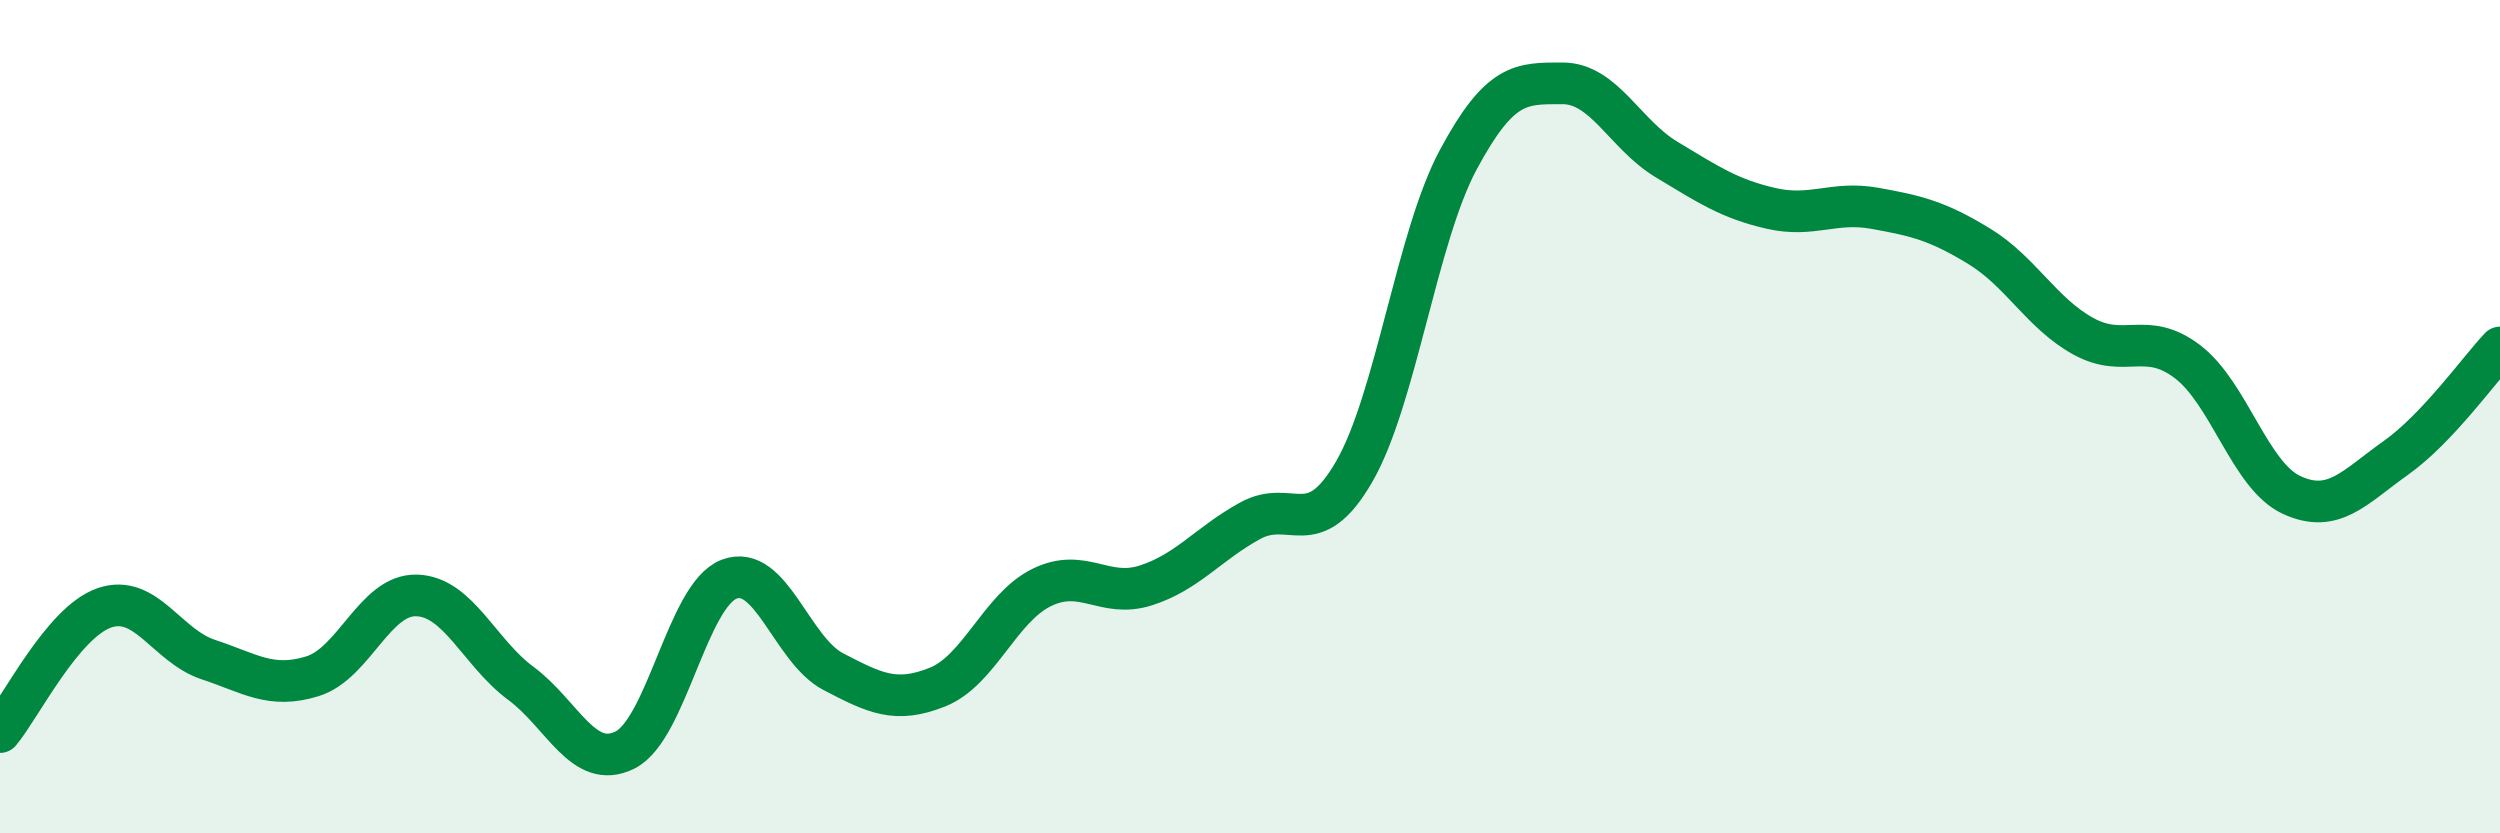
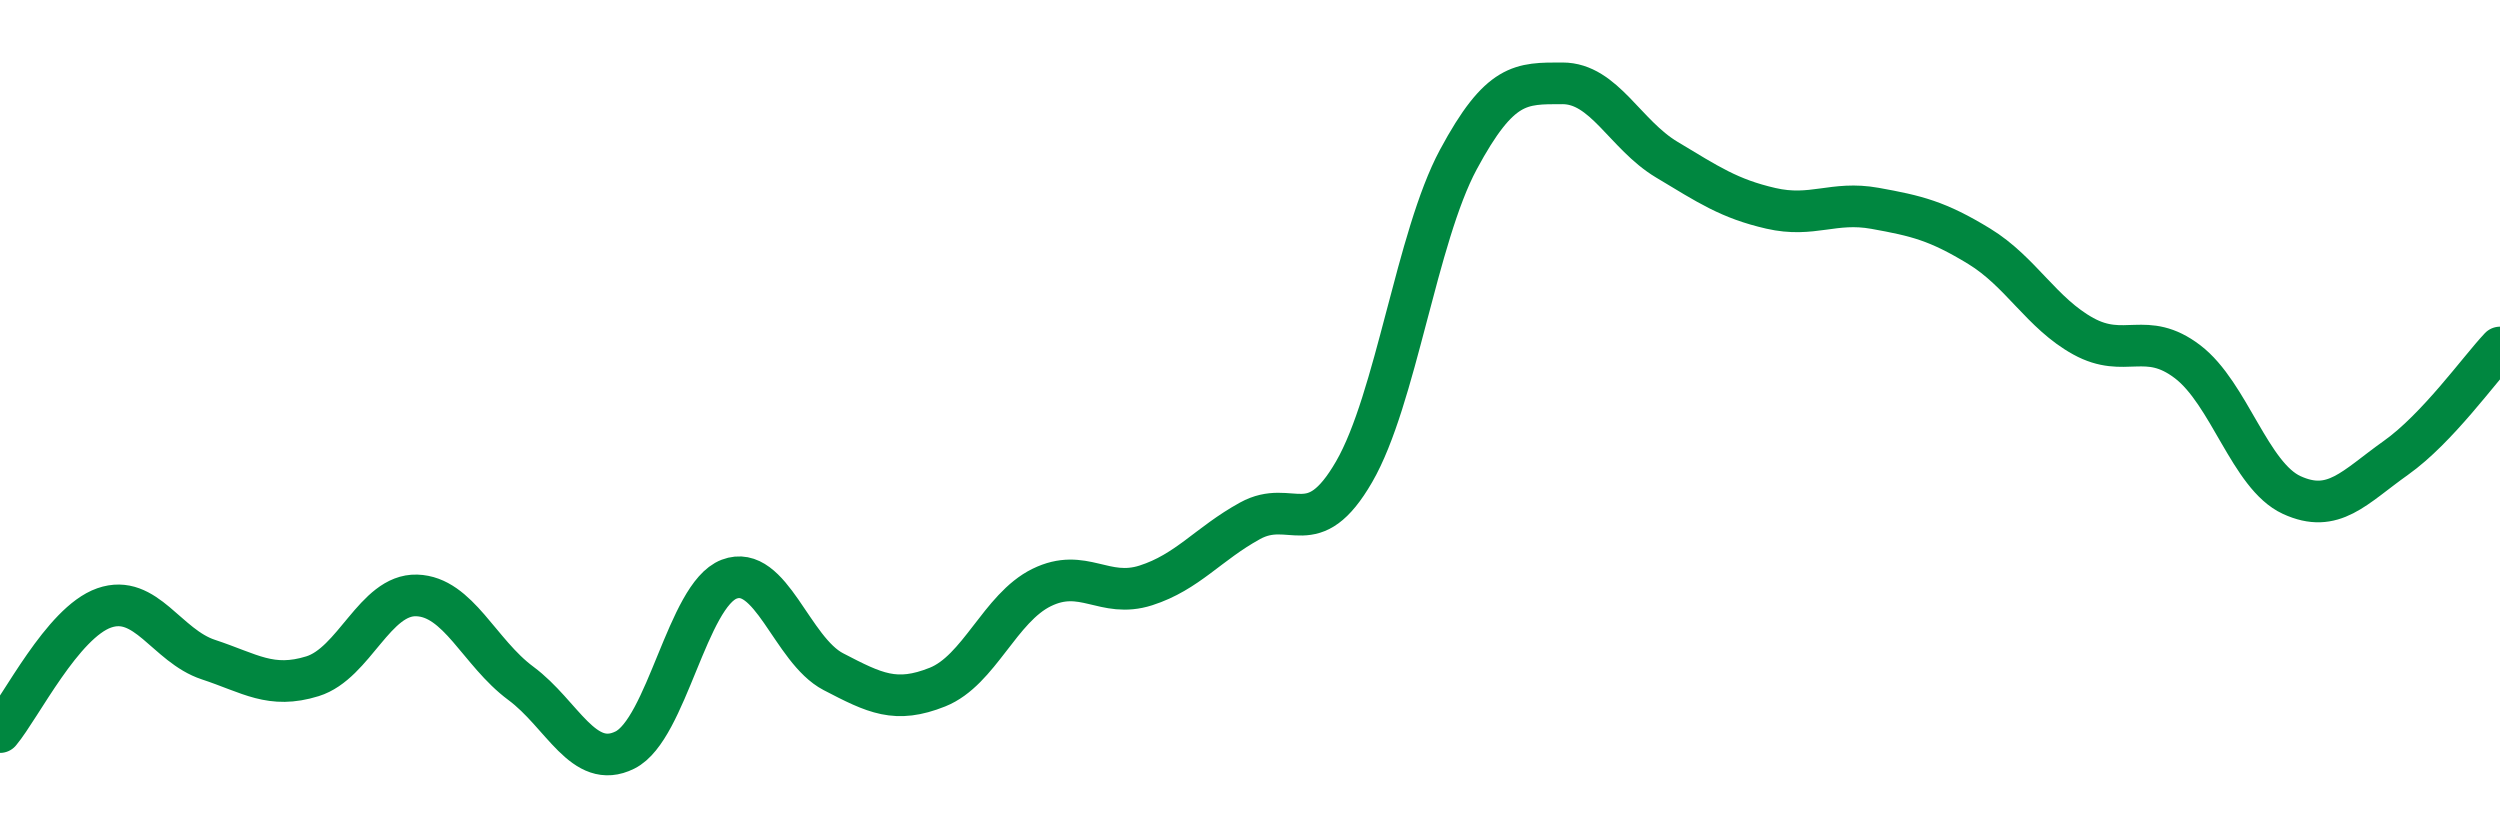
<svg xmlns="http://www.w3.org/2000/svg" width="60" height="20" viewBox="0 0 60 20">
-   <path d="M 0,17.57 C 0.5,16.97 1.5,14.94 2.5,14.59 C 3.5,14.24 4,15.5 5,15.83 C 6,16.16 6.5,16.54 7.5,16.23 C 8.5,15.92 9,14.26 10,14.29 C 11,14.32 11.5,15.66 12.5,16.4 C 13.5,17.14 14,18.5 15,18 C 16,17.5 16.5,14.28 17.5,13.9 C 18.5,13.52 19,15.6 20,16.12 C 21,16.64 21.5,16.89 22.5,16.49 C 23.5,16.09 24,14.59 25,14.1 C 26,13.61 26.5,14.37 27.5,14.05 C 28.5,13.73 29,13.05 30,12.5 C 31,11.95 31.5,13.05 32.5,11.32 C 33.5,9.59 34,5.69 35,3.83 C 36,1.97 36.5,2 37.5,2 C 38.5,2 39,3.23 40,3.83 C 41,4.43 41.5,4.77 42.5,5 C 43.5,5.23 44,4.82 45,5 C 46,5.18 46.5,5.3 47.5,5.91 C 48.5,6.52 49,7.52 50,8.07 C 51,8.62 51.5,7.92 52.5,8.68 C 53.5,9.44 54,11.42 55,11.88 C 56,12.34 56.5,11.7 57.5,10.99 C 58.5,10.28 59.5,8.87 60,8.34L60 20L0 20Z" fill="#008740" opacity="0.1" stroke-linecap="round" stroke-linejoin="round" />
  <path d="M 0,17.57 C 0.5,16.97 1.5,14.94 2.5,14.59 C 3.5,14.24 4,15.5 5,15.83 C 6,16.16 6.5,16.54 7.5,16.23 C 8.5,15.92 9,14.26 10,14.29 C 11,14.32 11.5,15.66 12.5,16.4 C 13.5,17.14 14,18.5 15,18 C 16,17.5 16.5,14.28 17.5,13.9 C 18.5,13.52 19,15.6 20,16.12 C 21,16.64 21.5,16.89 22.5,16.49 C 23.5,16.09 24,14.59 25,14.1 C 26,13.61 26.5,14.37 27.5,14.05 C 28.5,13.73 29,13.05 30,12.5 C 31,11.95 31.5,13.05 32.5,11.32 C 33.5,9.59 34,5.69 35,3.83 C 36,1.97 36.5,2 37.5,2 C 38.5,2 39,3.23 40,3.83 C 41,4.43 41.5,4.77 42.5,5 C 43.5,5.23 44,4.82 45,5 C 46,5.18 46.5,5.3 47.5,5.91 C 48.5,6.52 49,7.52 50,8.07 C 51,8.62 51.5,7.92 52.5,8.68 C 53.5,9.44 54,11.42 55,11.88 C 56,12.34 56.5,11.7 57.5,10.99 C 58.5,10.28 59.5,8.87 60,8.34" stroke="#008740" stroke-width="1" fill="none" stroke-linecap="round" stroke-linejoin="round" />
</svg>